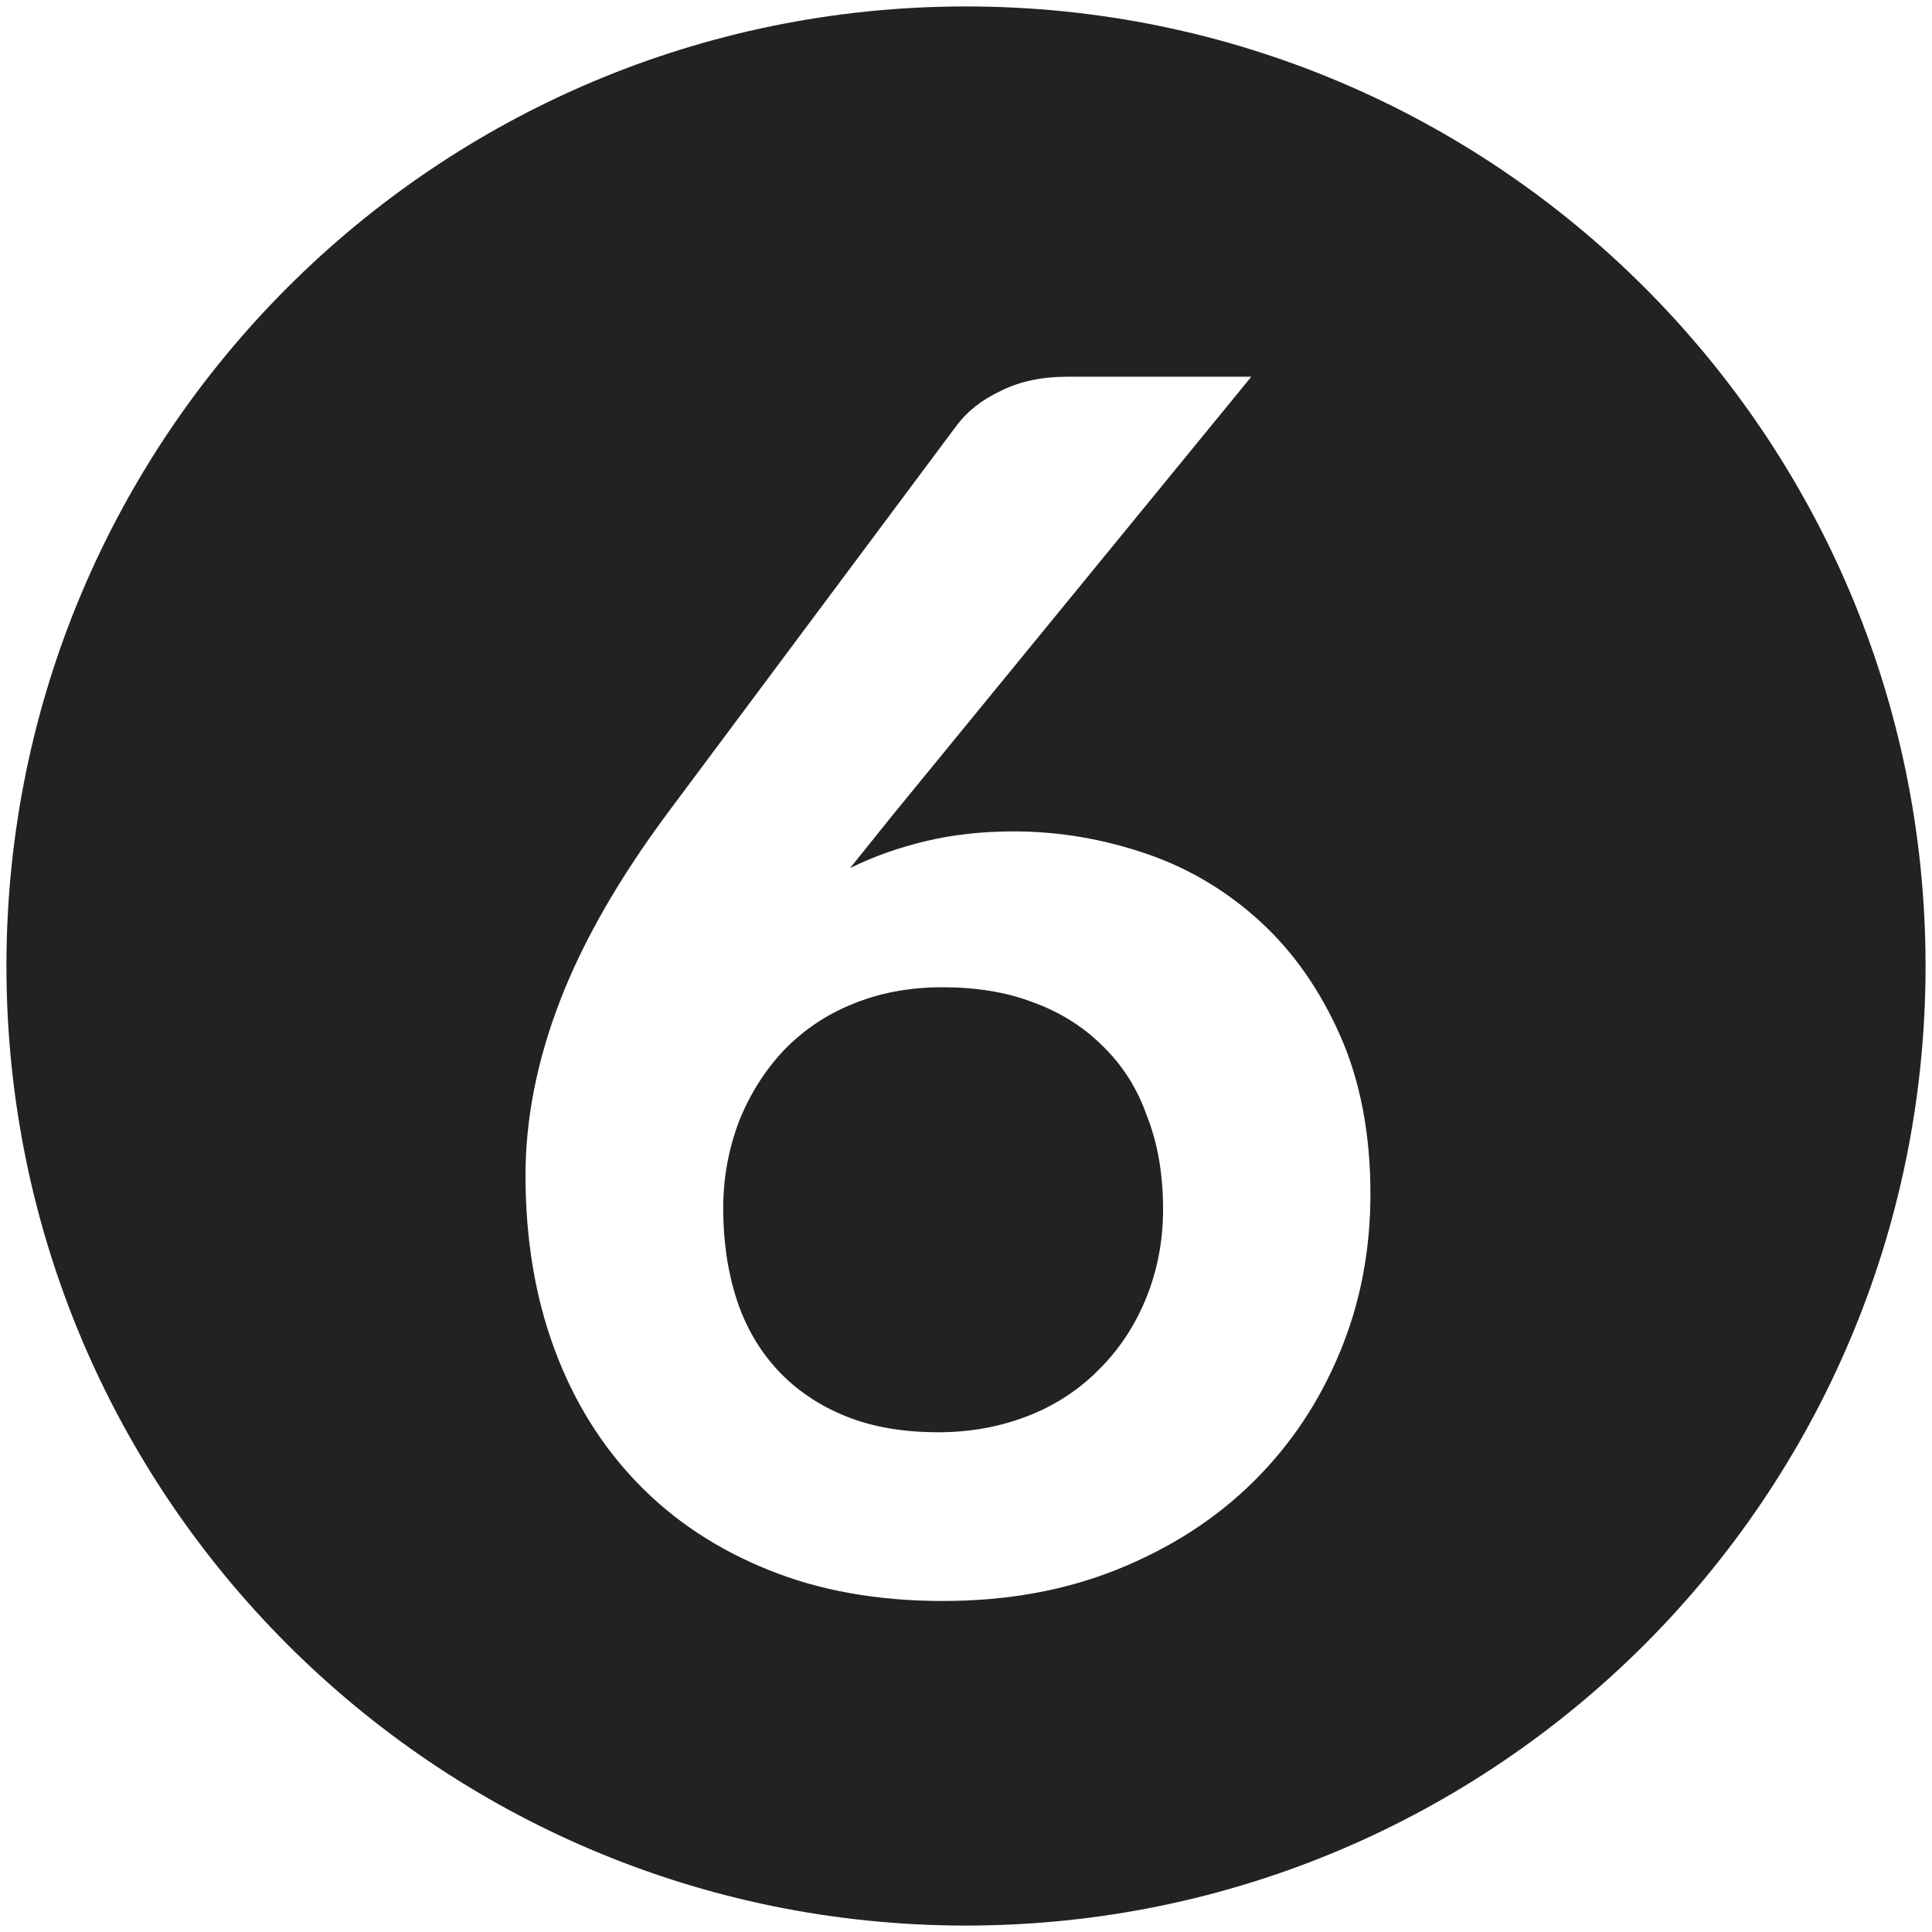
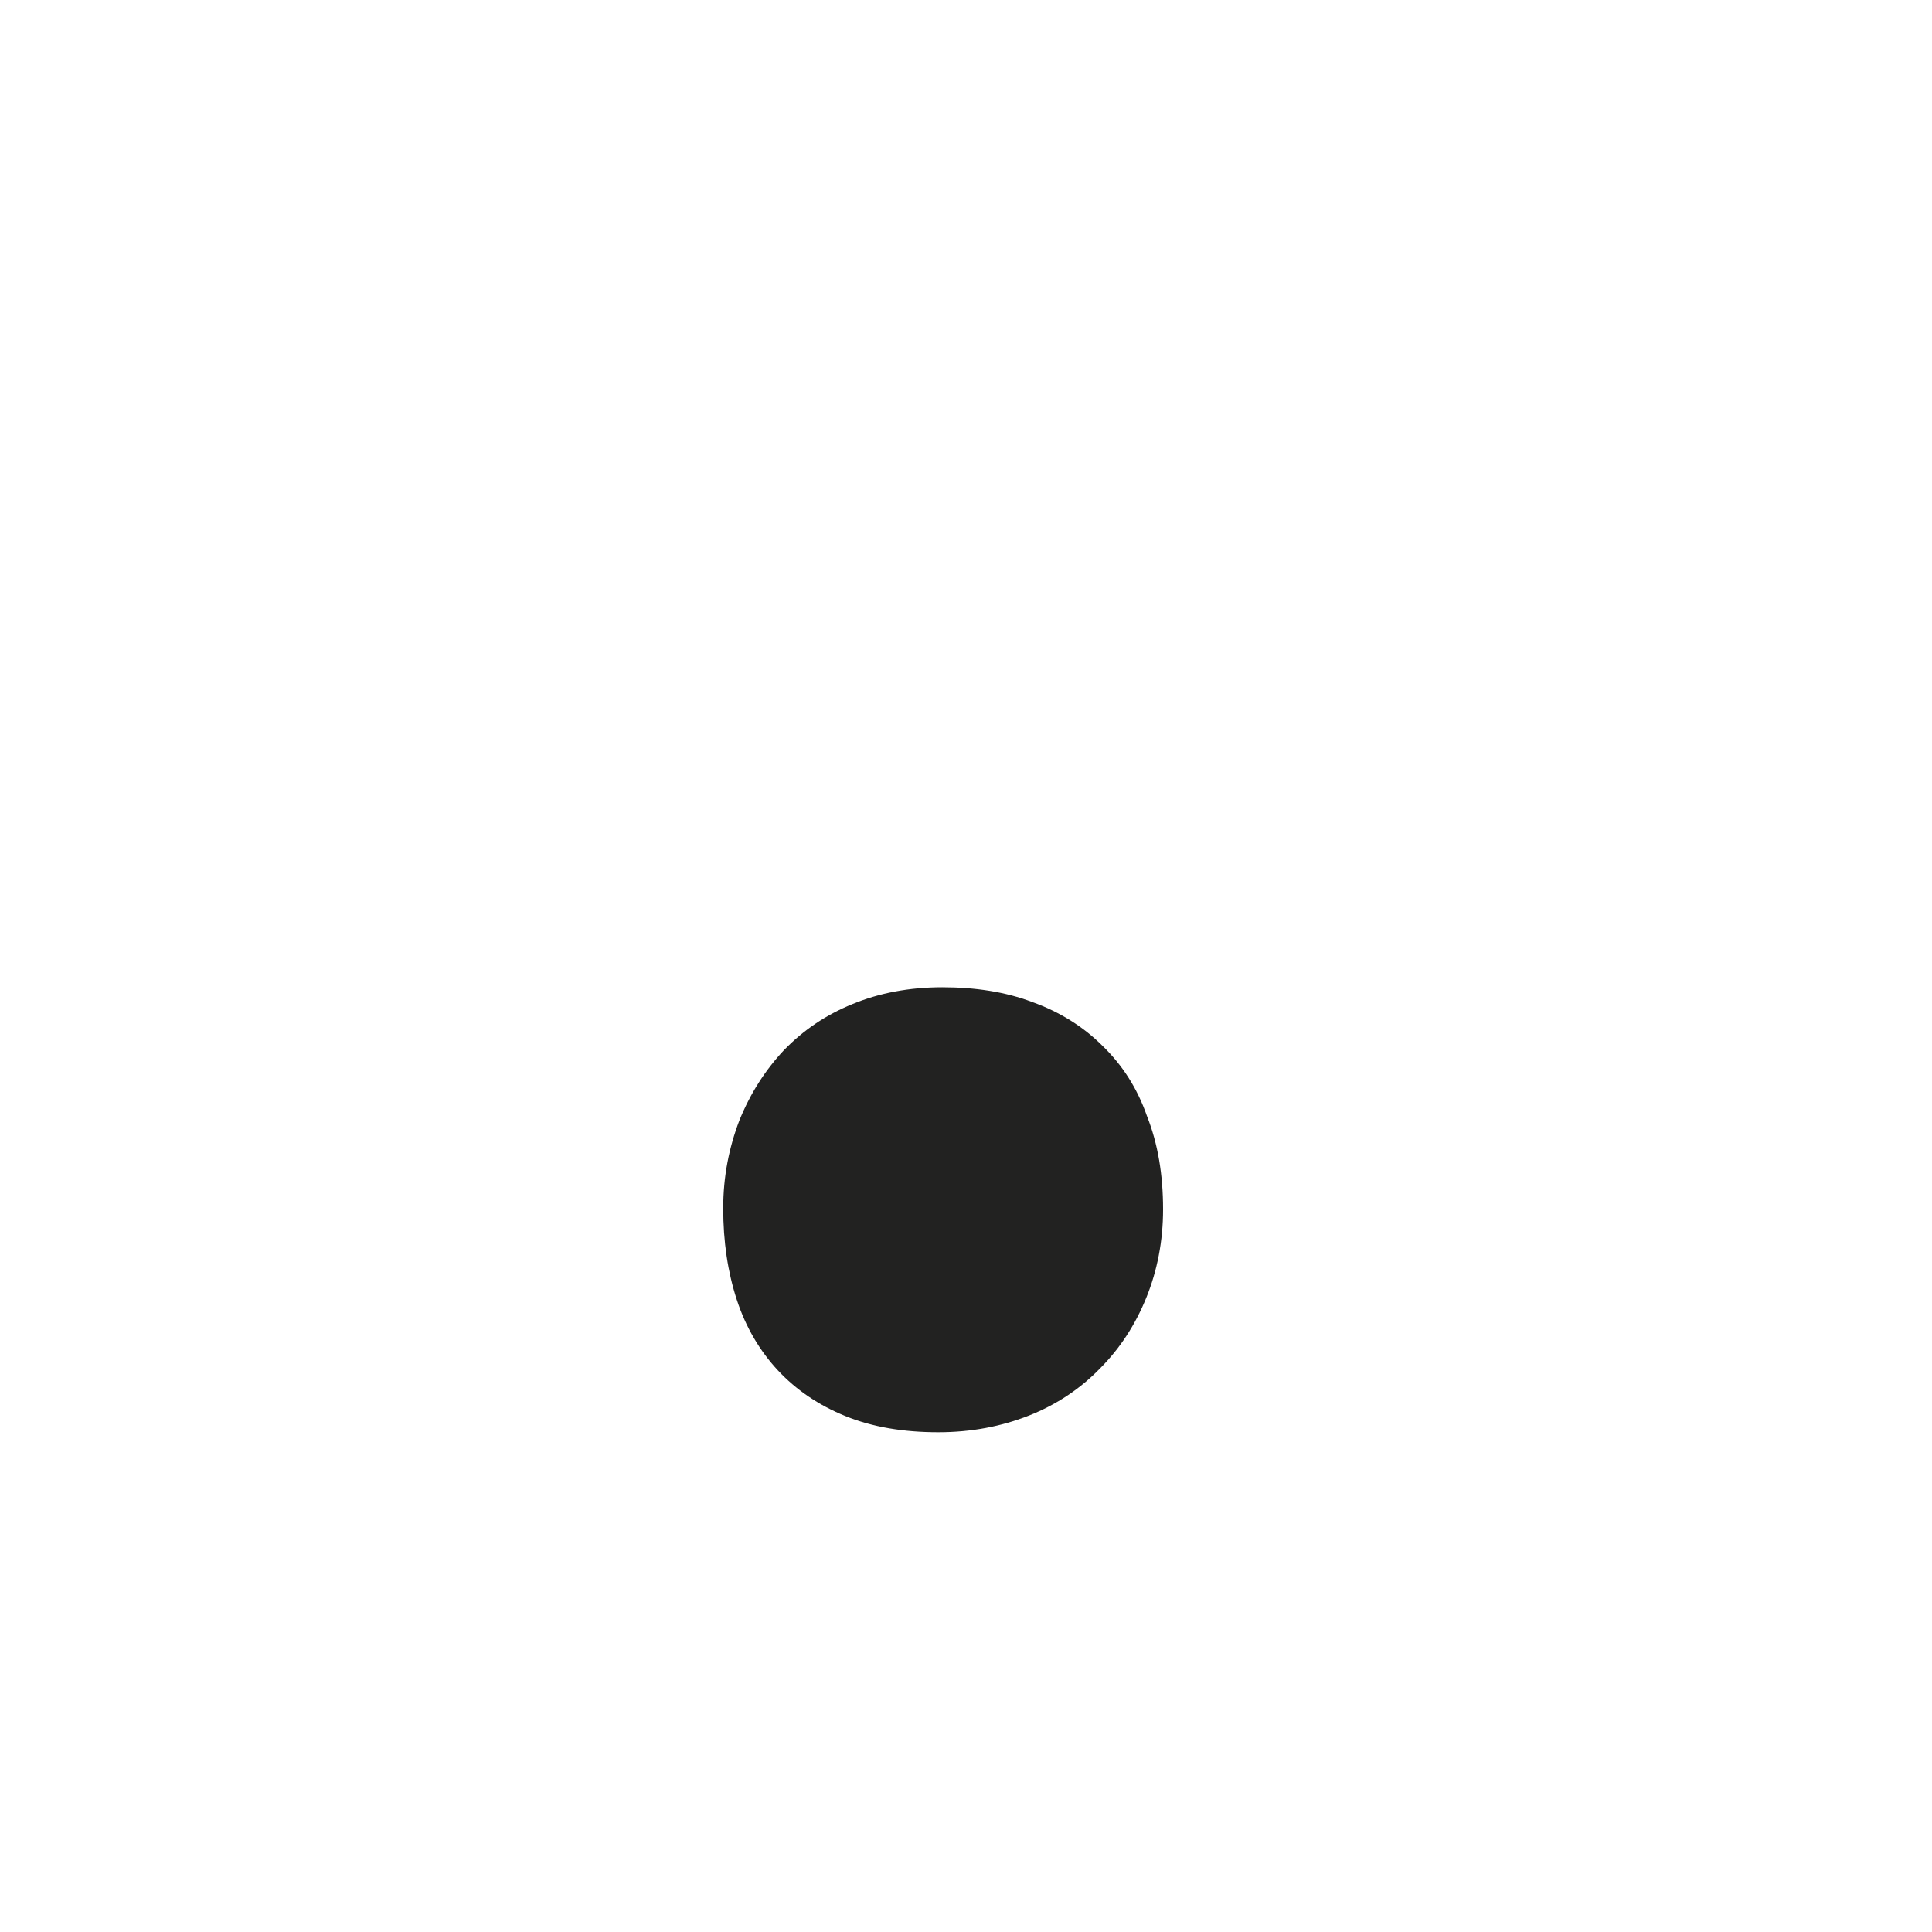
<svg xmlns="http://www.w3.org/2000/svg" version="1.1" id="Layer_1" x="0px" y="0px" viewBox="0 0 300 300" style="enable-background:new 0 0 300 300;" xml:space="preserve">
  <style type="text/css">
	.st0{fill:#222221;}
</style>
  <g>
-     <path class="st0" d="M150,1C67.7,1,1,67.7,1,150s66.7,149,149,149s149-66.7,149-149S232.3,1,150,1z M208,210.1   c-3.2,7.7-7.7,14.4-13.5,20.1c-5.8,5.7-12.8,10.2-21,13.5c-8.2,3.3-17.2,4.9-27.1,4.9c-10.1,0-19.1-1.6-27-4.8   c-8-3.2-14.8-7.7-20.4-13.5c-5.6-5.8-9.9-12.7-12.9-20.8c-3-8.1-4.5-17.1-4.5-27c0-8.8,1.8-17.9,5.4-27.2c3.6-9.3,9.2-19,16.7-29.1   l44.9-60.2c1.6-2.1,3.8-3.9,6.8-5.3c3-1.5,6.4-2.2,10.3-2.2h28.6l-55.8,68.2l-6.5,8.1c3.6-1.8,7.6-3.2,11.8-4.2   c4.2-1,8.7-1.5,13.6-1.5c7.1,0,14,1.2,20.7,3.5c6.7,2.3,12.6,5.9,17.7,10.6c5.1,4.7,9.2,10.6,12.3,17.6c3.1,7,4.7,15.2,4.7,24.6   C212.8,194.2,211.2,202.5,208,210.1z" />
    <path class="st0" d="M171.2,162.4c-3-3-6.7-5.3-10.9-6.8c-4.2-1.6-8.9-2.3-14-2.3c-5.1,0-9.8,0.9-13.9,2.6   c-4.2,1.7-7.7,4.1-10.7,7.2c-2.9,3.1-5.2,6.7-6.9,10.9c-1.6,4.2-2.5,8.7-2.5,13.6c0,5.2,0.7,9.9,2.1,14.2s3.6,8,6.4,11   c2.8,3,6.3,5.4,10.5,7.1c4.2,1.7,9,2.5,14.4,2.5c5.1,0,9.8-0.9,14.1-2.6c4.3-1.7,8-4.2,11-7.3c3.1-3.1,5.5-6.8,7.2-11   c1.7-4.2,2.6-8.8,2.6-13.7c0-5.4-0.8-10.2-2.5-14.5C176.6,169,174.3,165.4,171.2,162.4z" />
  </g>
</svg>